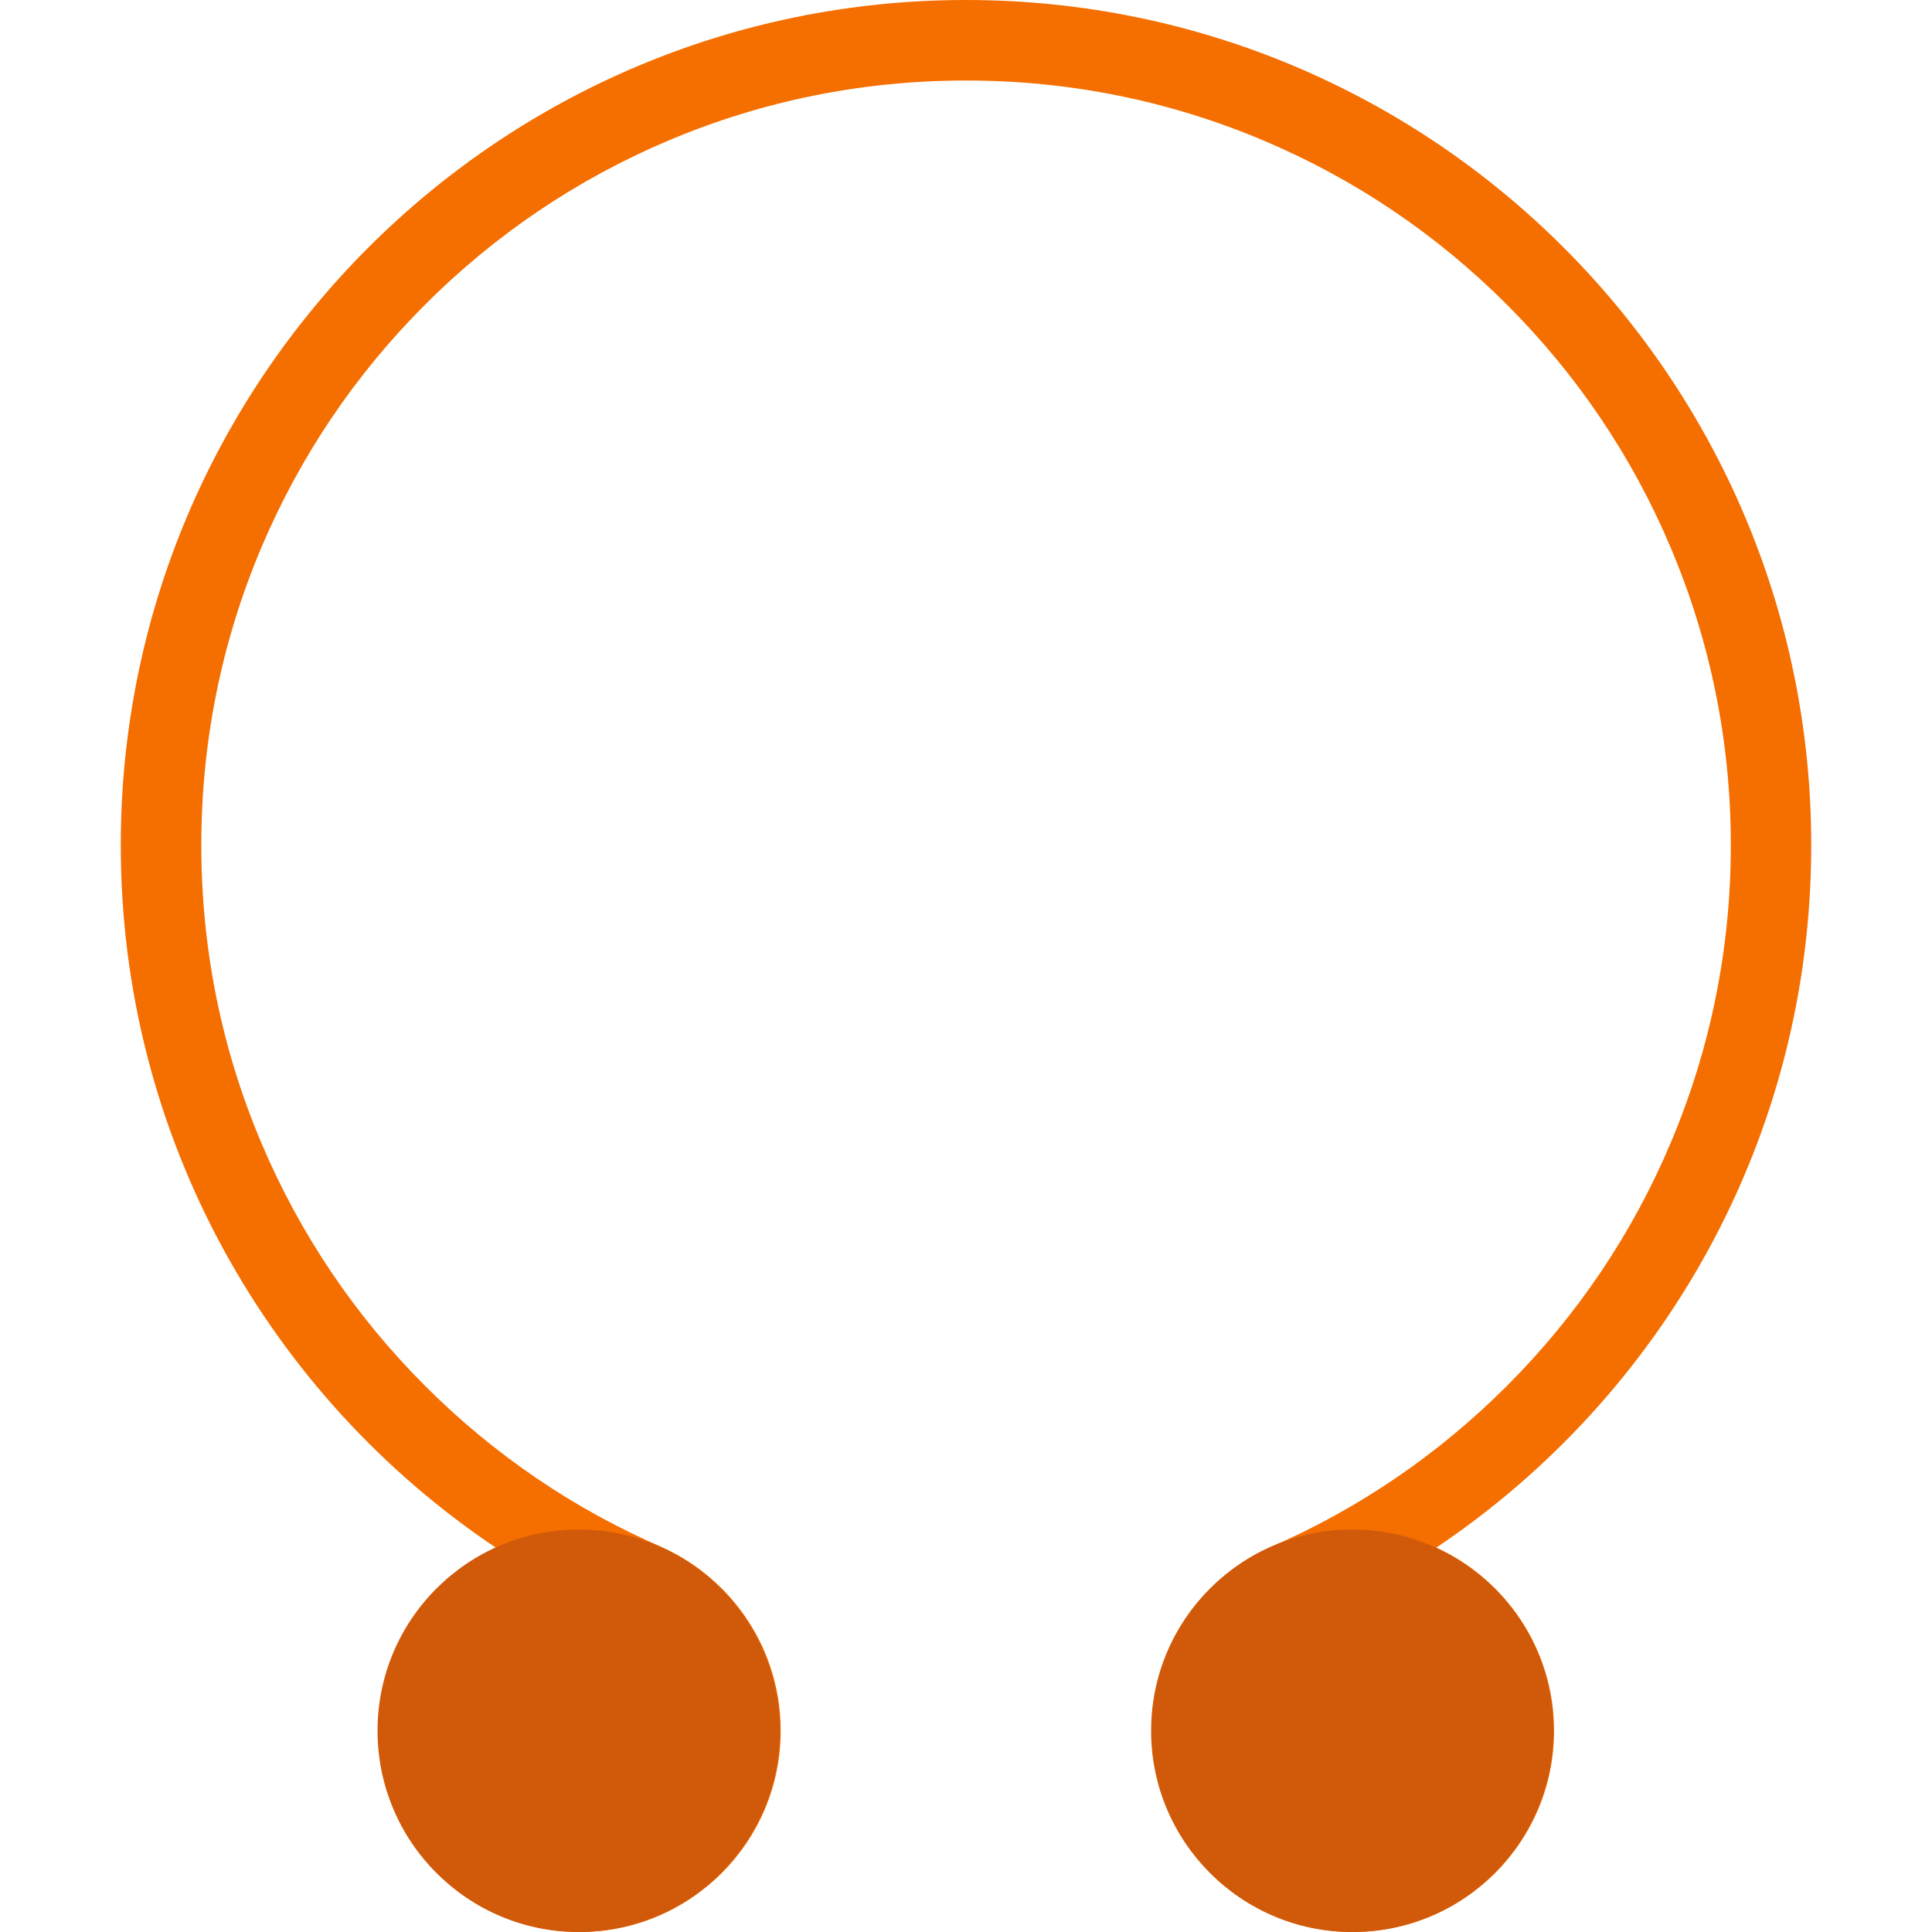
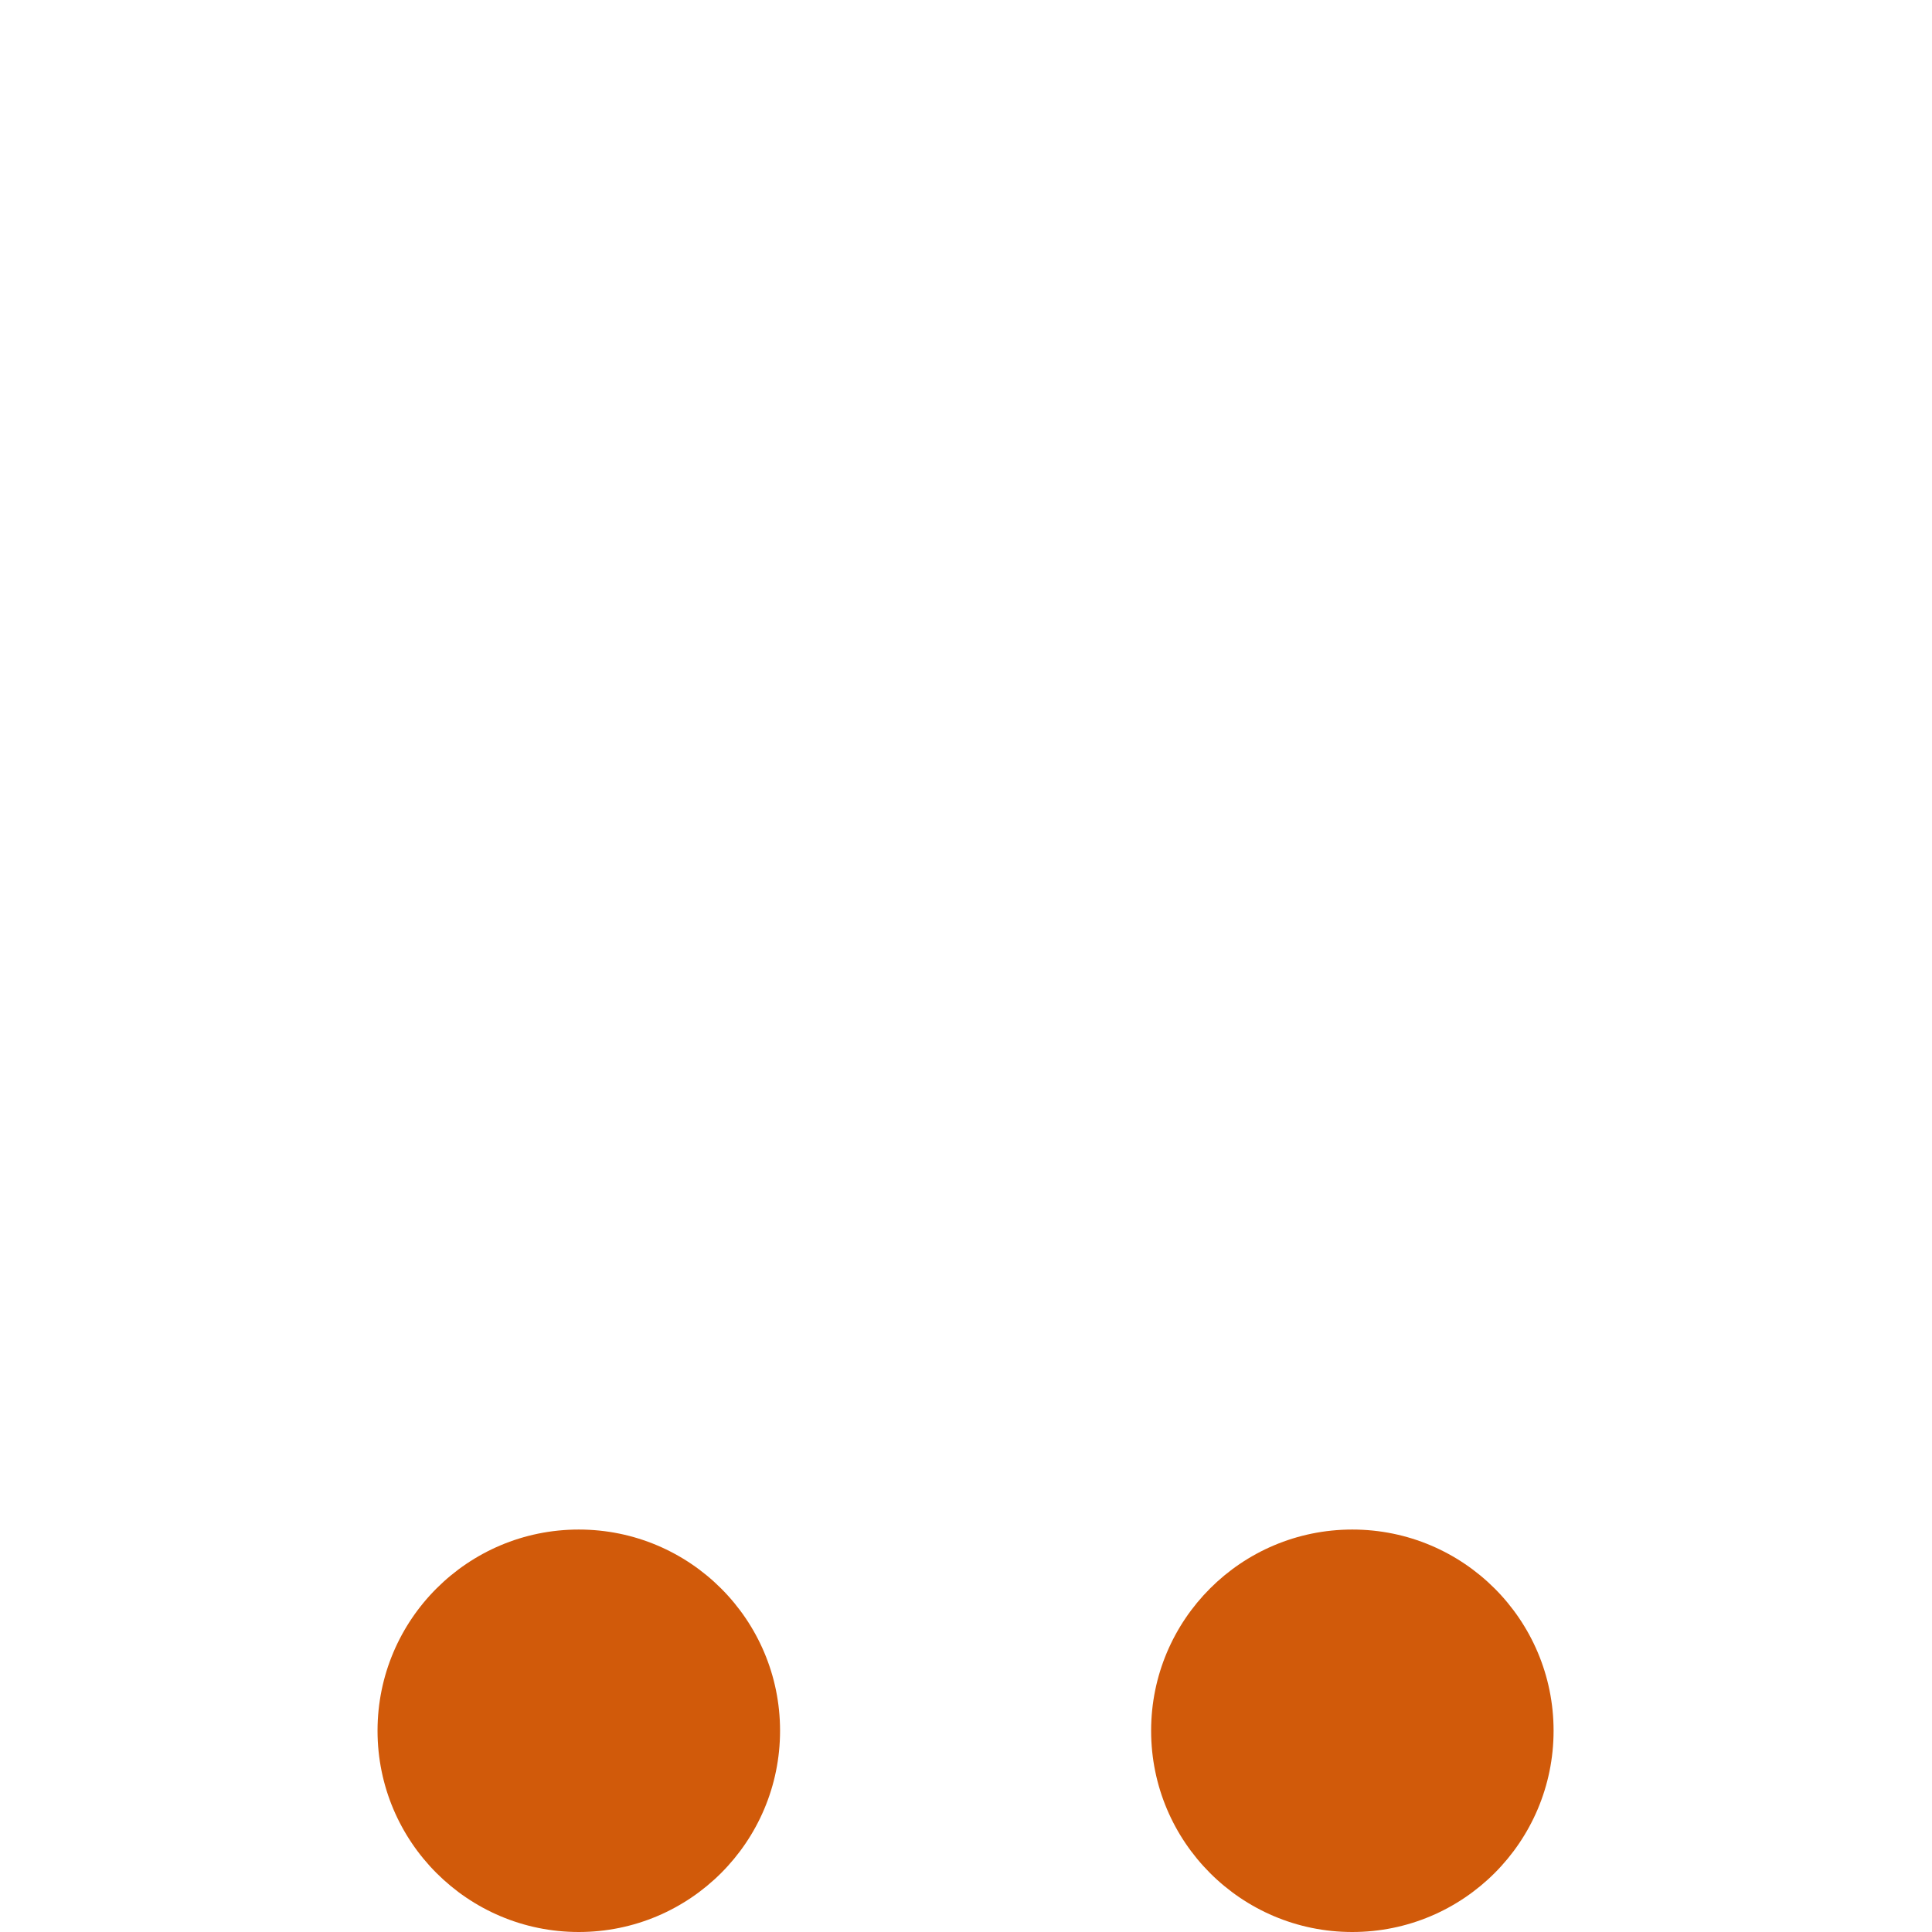
<svg xmlns="http://www.w3.org/2000/svg" height="800px" width="800px" version="1.1" id="Layer_1" viewBox="0 0 512 512" xml:space="preserve" fill="#000000">
  <g id="SVGRepo_bgCarrier" stroke-width="0" />
  <g id="SVGRepo_tracerCarrier" stroke-linecap="round" stroke-linejoin="round" />
  <g id="SVGRepo_iconCarrier">
-     <path style="fill:#f56e00;" d="M479.996,224c0-123.711-100.281-224-223.992-224c-123.719,0-224,100.289-224,224 c0,77.594,39.469,145.969,99.406,186.156c-18.406,8.406-31.188,26.969-31.188,48.5c0,29.469,23.875,53.344,53.344,53.344 c29.438,0,53.328-23.875,53.328-53.344c0-21.656-12.922-40.281-31.453-48.625c-23.469-10.172-44.562-24.531-62.75-42.719 C94.066,348.688,79.473,327,69.254,302.875C58.691,277.906,53.348,251.367,53.348,224s5.344-53.906,15.906-78.883 c10.219-24.125,24.812-45.805,43.438-64.422c18.625-18.625,40.312-33.234,64.438-43.445c24.969-10.562,51.5-15.914,78.875-15.914 c27.367,0,53.898,5.352,78.867,15.914c24.156,10.211,45.812,24.82,64.438,43.445c18.625,18.617,33.25,40.297,43.438,64.422 c10.562,24.977,15.938,51.516,15.938,78.883s-5.375,53.906-15.938,78.875C432.56,327,417.936,348.687,399.31,367.313 c-18.188,18.188-39.281,32.562-62.719,42.734c-18.531,8.359-31.438,26.984-31.438,48.609c0,29.469,23.906,53.344,53.344,53.344 c29.469,0,53.344-23.875,53.344-53.344c0-21.562-12.812-40.109-31.219-48.516C440.559,369.938,479.996,301.594,479.996,224z M185.566,458.656c0,17.656-14.359,32-32,32c-17.656,0-32-14.344-32-32c0-17.625,14.344-32,32-32 C171.207,426.656,185.566,441.031,185.566,458.656z M390.496,458.656c0,17.656-14.344,32-32,32c-17.625,0-32-14.344-32-32 c0-17.625,14.375-32,32-32C376.152,426.656,390.496,441.031,390.496,458.656z" />
    <g>
      <path style="fill:#d15a0a;" d="M411.715,458.656c0,29.469-23.875,53.344-53.344,53.344c-29.438,0-53.312-23.875-53.312-53.344 c0-29.438,23.875-53.312,53.312-53.312C387.84,405.344,411.715,429.219,411.715,458.656z" />
      <path style="fill:#d15a0a;" d="M206.723,458.656c0,29.469-23.875,53.344-53.344,53.344c-29.438,0-53.328-23.875-53.328-53.344 c0-29.438,23.891-53.312,53.328-53.312C182.848,405.344,206.723,429.219,206.723,458.656z" />
    </g>
  </g>
</svg>